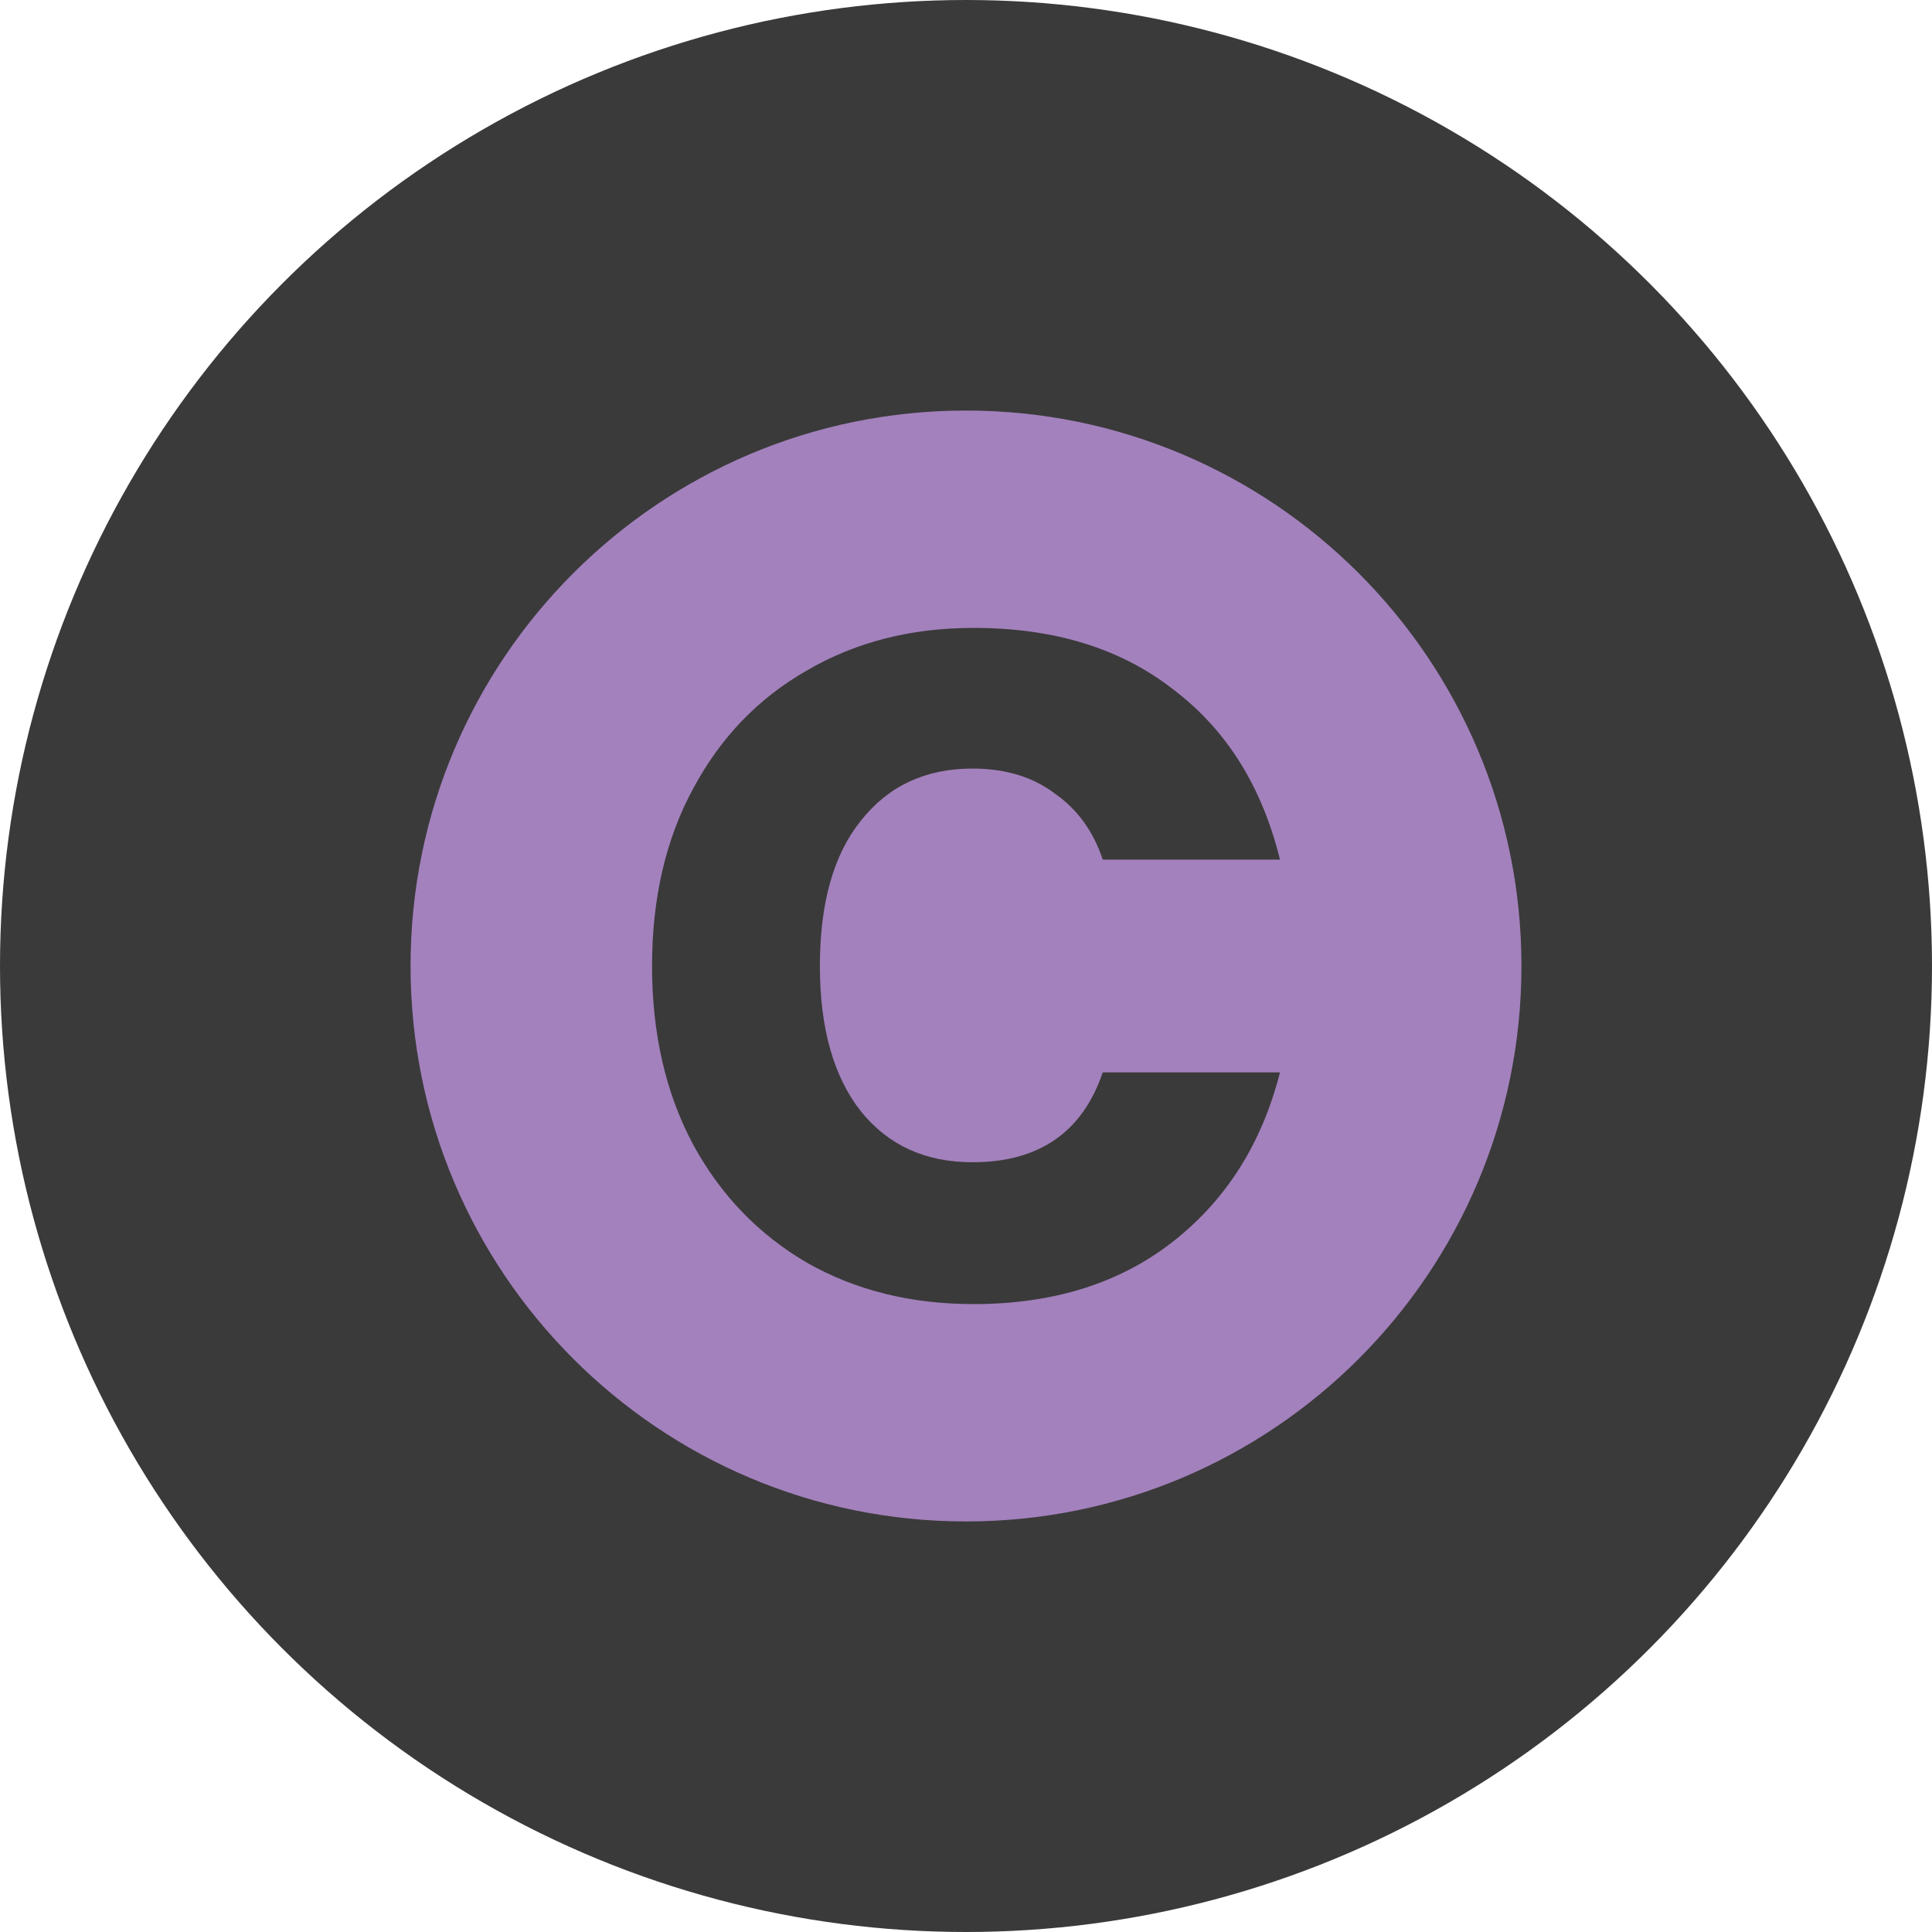
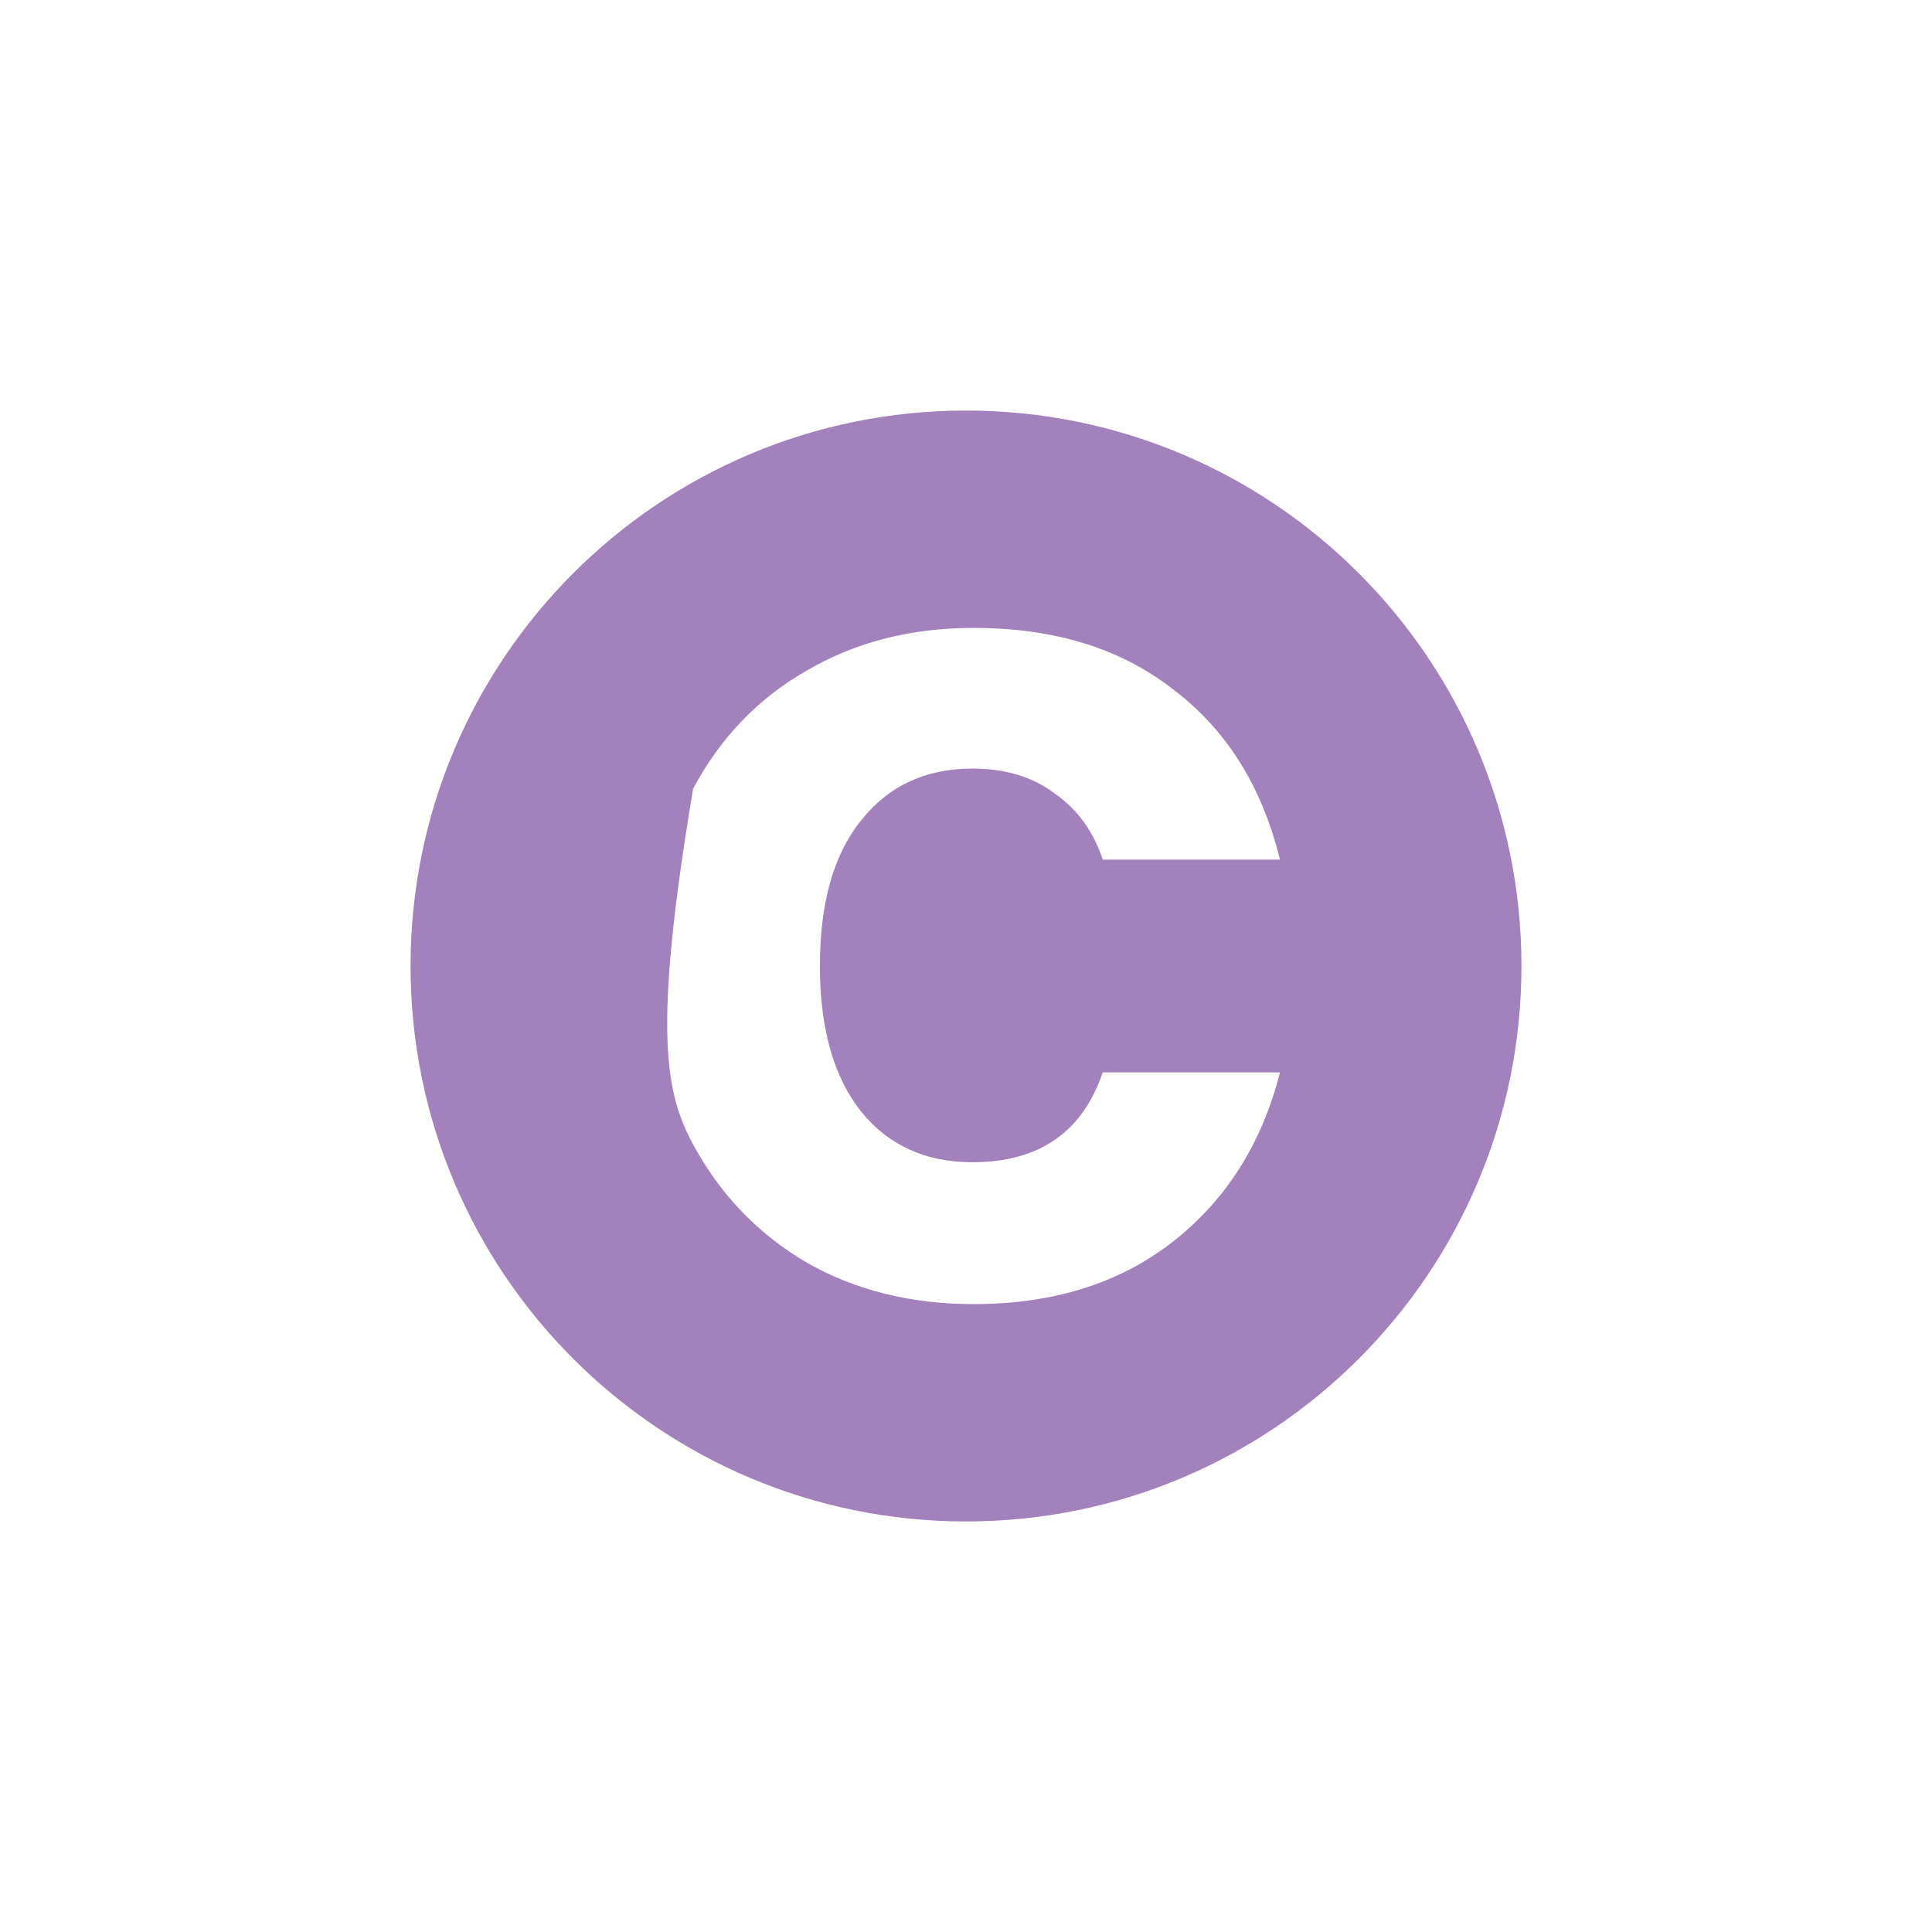
<svg xmlns="http://www.w3.org/2000/svg" width="80" height="80" viewBox="0 0 80 80" fill="none">
-   <circle cx="40" cy="40" r="40" fill="#3A3A3A" />
-   <path fill-rule="evenodd" clip-rule="evenodd" d="M40 63C52.703 63 63 52.703 63 40C63 27.297 52.703 17 40 17C27.297 17 17 27.297 17 40C17 52.703 27.297 63 40 63ZM28.701 32.657C27.567 34.746 27 37.194 27 40C27 42.806 27.567 45.27 28.701 47.392C29.835 49.48 31.406 51.112 33.415 52.287C35.424 53.429 37.724 54 40.316 54C43.621 54 46.374 53.135 48.578 51.406C50.781 49.676 52.255 47.343 53 44.406H45.662C44.819 46.886 43.021 48.126 40.267 48.126C38.323 48.126 36.784 47.424 35.651 46.021C34.517 44.585 33.95 42.578 33.95 40C33.95 37.389 34.517 35.382 35.651 33.979C36.784 32.543 38.323 31.825 40.267 31.825C41.628 31.825 42.762 32.168 43.669 32.853C44.609 33.506 45.273 34.42 45.662 35.594H53C52.255 32.559 50.781 30.21 48.578 28.546C46.407 26.849 43.653 26 40.316 26C37.724 26 35.424 26.587 33.415 27.762C31.406 28.904 29.835 30.536 28.701 32.657Z" fill="#A381BD" />
+   <path fill-rule="evenodd" clip-rule="evenodd" d="M40 63C52.703 63 63 52.703 63 40C63 27.297 52.703 17 40 17C27.297 17 17 27.297 17 40C17 52.703 27.297 63 40 63ZM28.701 32.657C27 42.806 27.567 45.27 28.701 47.392C29.835 49.48 31.406 51.112 33.415 52.287C35.424 53.429 37.724 54 40.316 54C43.621 54 46.374 53.135 48.578 51.406C50.781 49.676 52.255 47.343 53 44.406H45.662C44.819 46.886 43.021 48.126 40.267 48.126C38.323 48.126 36.784 47.424 35.651 46.021C34.517 44.585 33.95 42.578 33.95 40C33.95 37.389 34.517 35.382 35.651 33.979C36.784 32.543 38.323 31.825 40.267 31.825C41.628 31.825 42.762 32.168 43.669 32.853C44.609 33.506 45.273 34.42 45.662 35.594H53C52.255 32.559 50.781 30.21 48.578 28.546C46.407 26.849 43.653 26 40.316 26C37.724 26 35.424 26.587 33.415 27.762C31.406 28.904 29.835 30.536 28.701 32.657Z" fill="#A381BD" />
</svg>